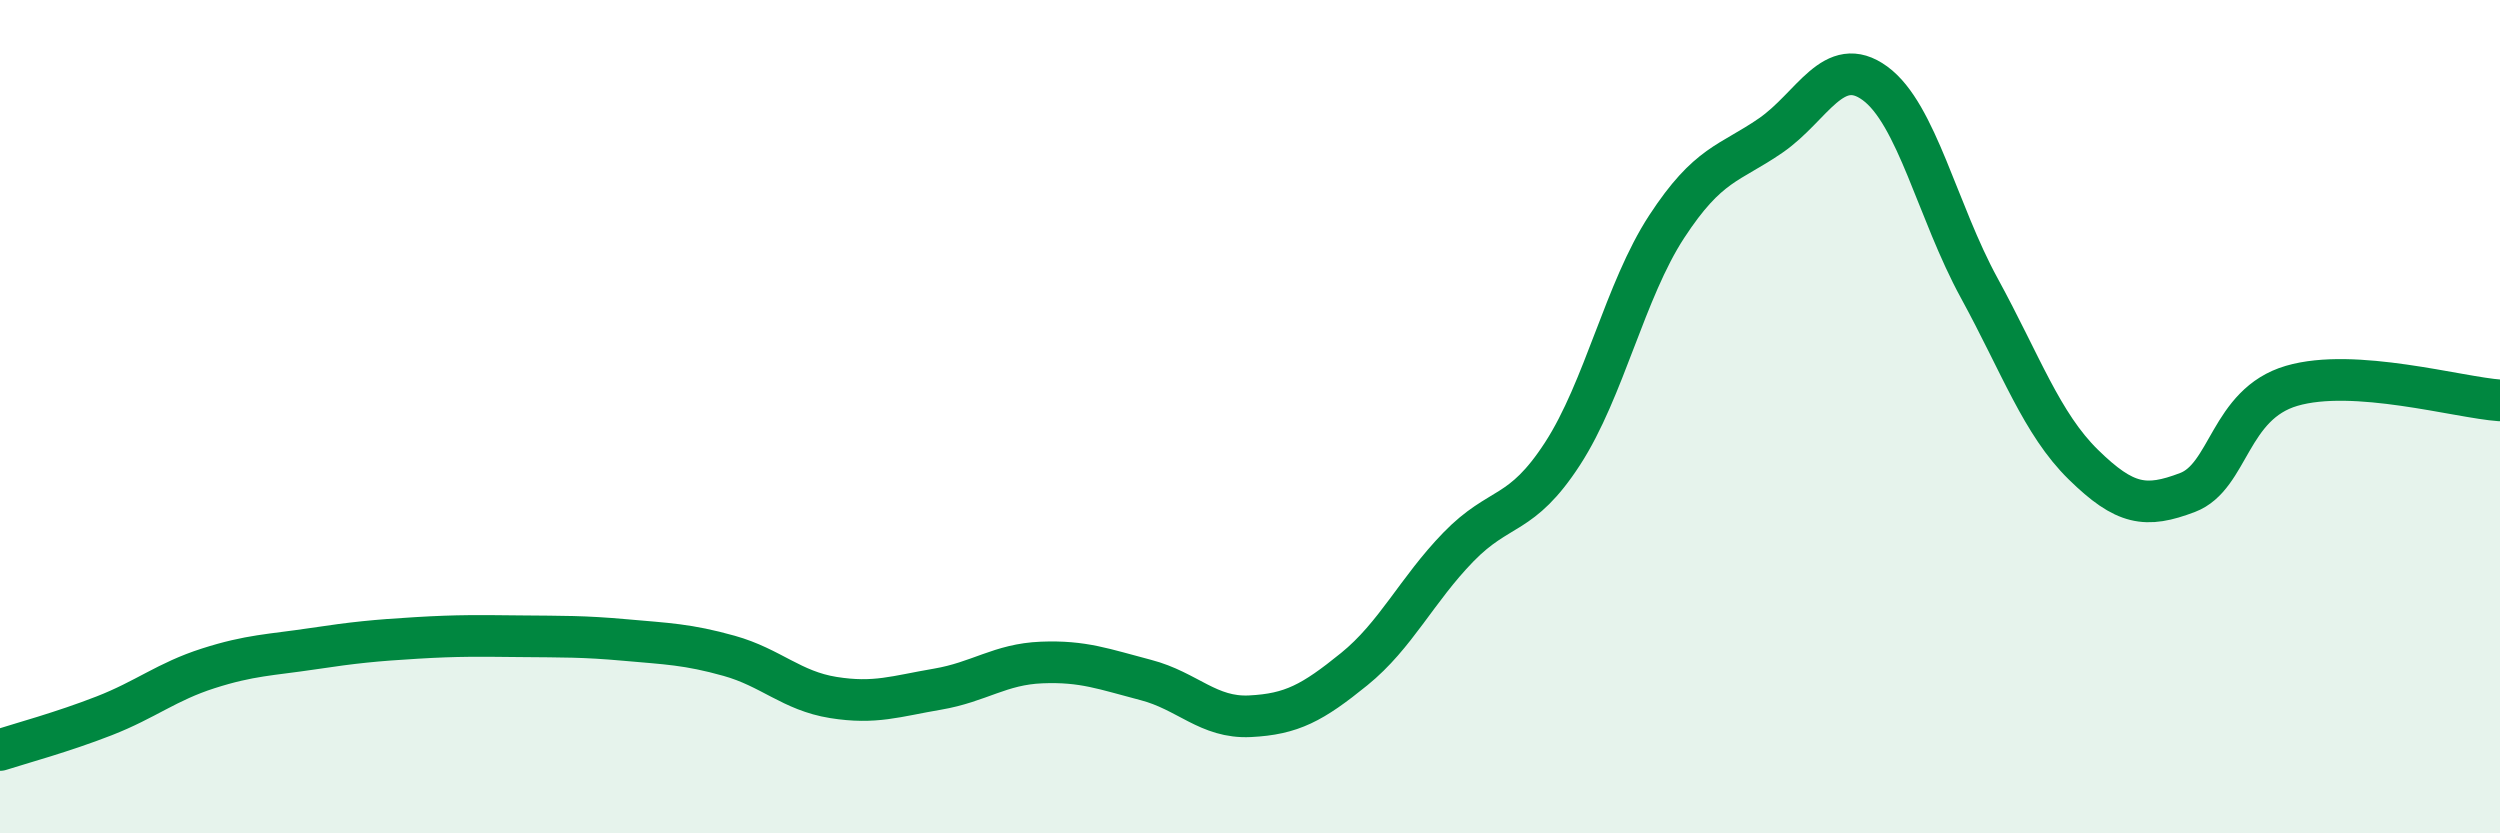
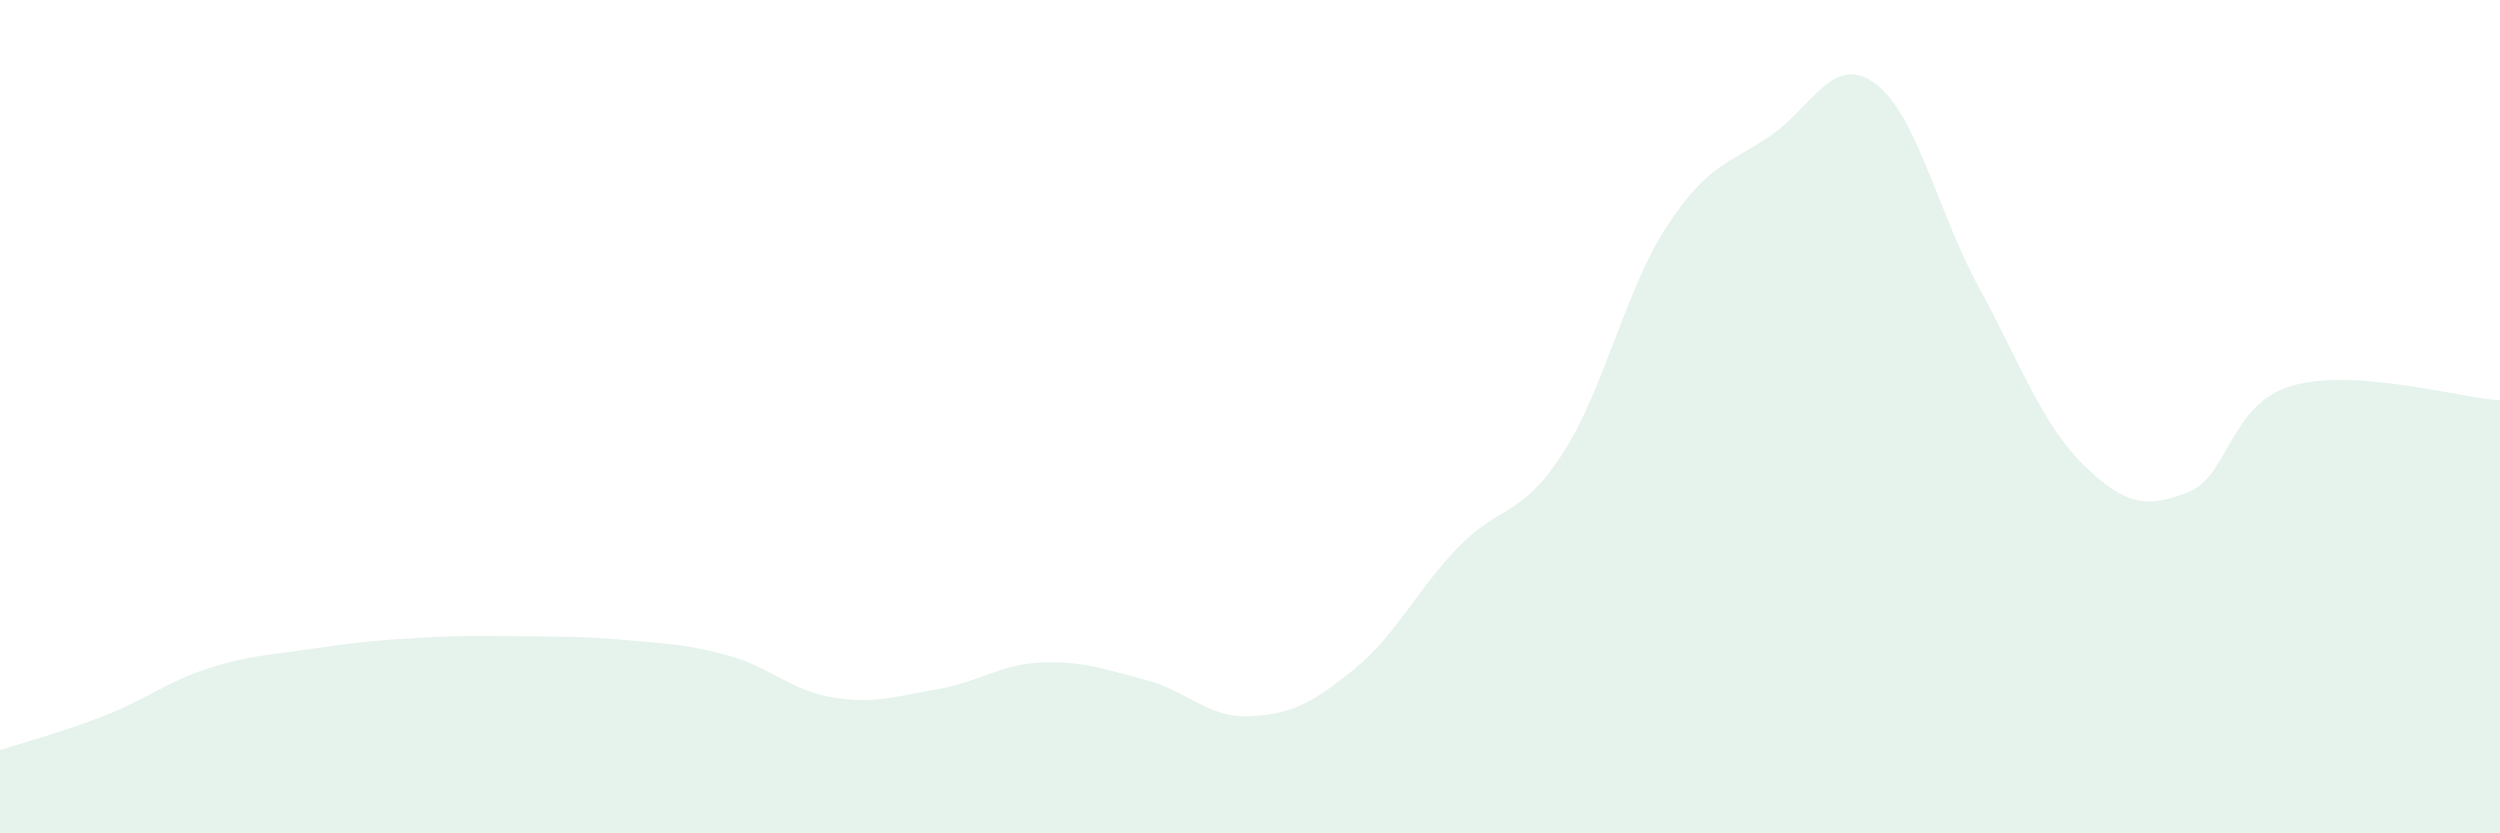
<svg xmlns="http://www.w3.org/2000/svg" width="60" height="20" viewBox="0 0 60 20">
  <path d="M 0,18 C 0.5,17.84 1.5,17.57 2.5,17.18 C 3.5,16.79 4,16.36 5,16.04 C 6,15.72 6.5,15.72 7.5,15.57 C 8.5,15.42 9,15.37 10,15.31 C 11,15.25 11.5,15.26 12.5,15.27 C 13.5,15.28 14,15.27 15,15.36 C 16,15.45 16.5,15.46 17.5,15.74 C 18.5,16.02 19,16.58 20,16.74 C 21,16.9 21.5,16.71 22.5,16.54 C 23.5,16.37 24,15.94 25,15.9 C 26,15.86 26.5,16.06 27.5,16.32 C 28.5,16.58 29,17.24 30,17.19 C 31,17.14 31.5,16.87 32.5,16.06 C 33.5,15.25 34,14.16 35,13.13 C 36,12.1 36.5,12.43 37.5,10.89 C 38.5,9.35 39,6.97 40,5.44 C 41,3.91 41.5,3.94 42.5,3.25 C 43.5,2.56 44,1.27 45,2 C 46,2.73 46.5,5.08 47.5,6.91 C 48.5,8.74 49,10.17 50,11.15 C 51,12.13 51.5,12.2 52.5,11.82 C 53.5,11.44 53.5,9.7 55,9.26 C 56.5,8.82 59,9.54 60,9.61L60 20L0 20Z" fill="#008740" opacity="0.1" stroke-linecap="round" stroke-linejoin="round" />
-   <path d="M 0,18 C 0.5,17.84 1.5,17.57 2.5,17.18 C 3.5,16.79 4,16.36 5,16.04 C 6,15.72 6.5,15.72 7.5,15.57 C 8.5,15.42 9,15.37 10,15.31 C 11,15.25 11.5,15.26 12.5,15.27 C 13.5,15.28 14,15.27 15,15.36 C 16,15.45 16.5,15.46 17.5,15.74 C 18.5,16.02 19,16.58 20,16.74 C 21,16.9 21.5,16.71 22.5,16.54 C 23.5,16.37 24,15.94 25,15.9 C 26,15.86 26.5,16.06 27.5,16.32 C 28.5,16.58 29,17.24 30,17.19 C 31,17.14 31.5,16.87 32.5,16.06 C 33.5,15.25 34,14.16 35,13.13 C 36,12.1 36.5,12.43 37.5,10.89 C 38.5,9.35 39,6.97 40,5.44 C 41,3.91 41.5,3.94 42.5,3.25 C 43.5,2.56 44,1.27 45,2 C 46,2.73 46.5,5.08 47.5,6.91 C 48.5,8.74 49,10.17 50,11.15 C 51,12.13 51.5,12.2 52.5,11.82 C 53.5,11.44 53.5,9.7 55,9.26 C 56.5,8.82 59,9.54 60,9.61" stroke="#008740" stroke-width="1" fill="none" stroke-linecap="round" stroke-linejoin="round" />
</svg>